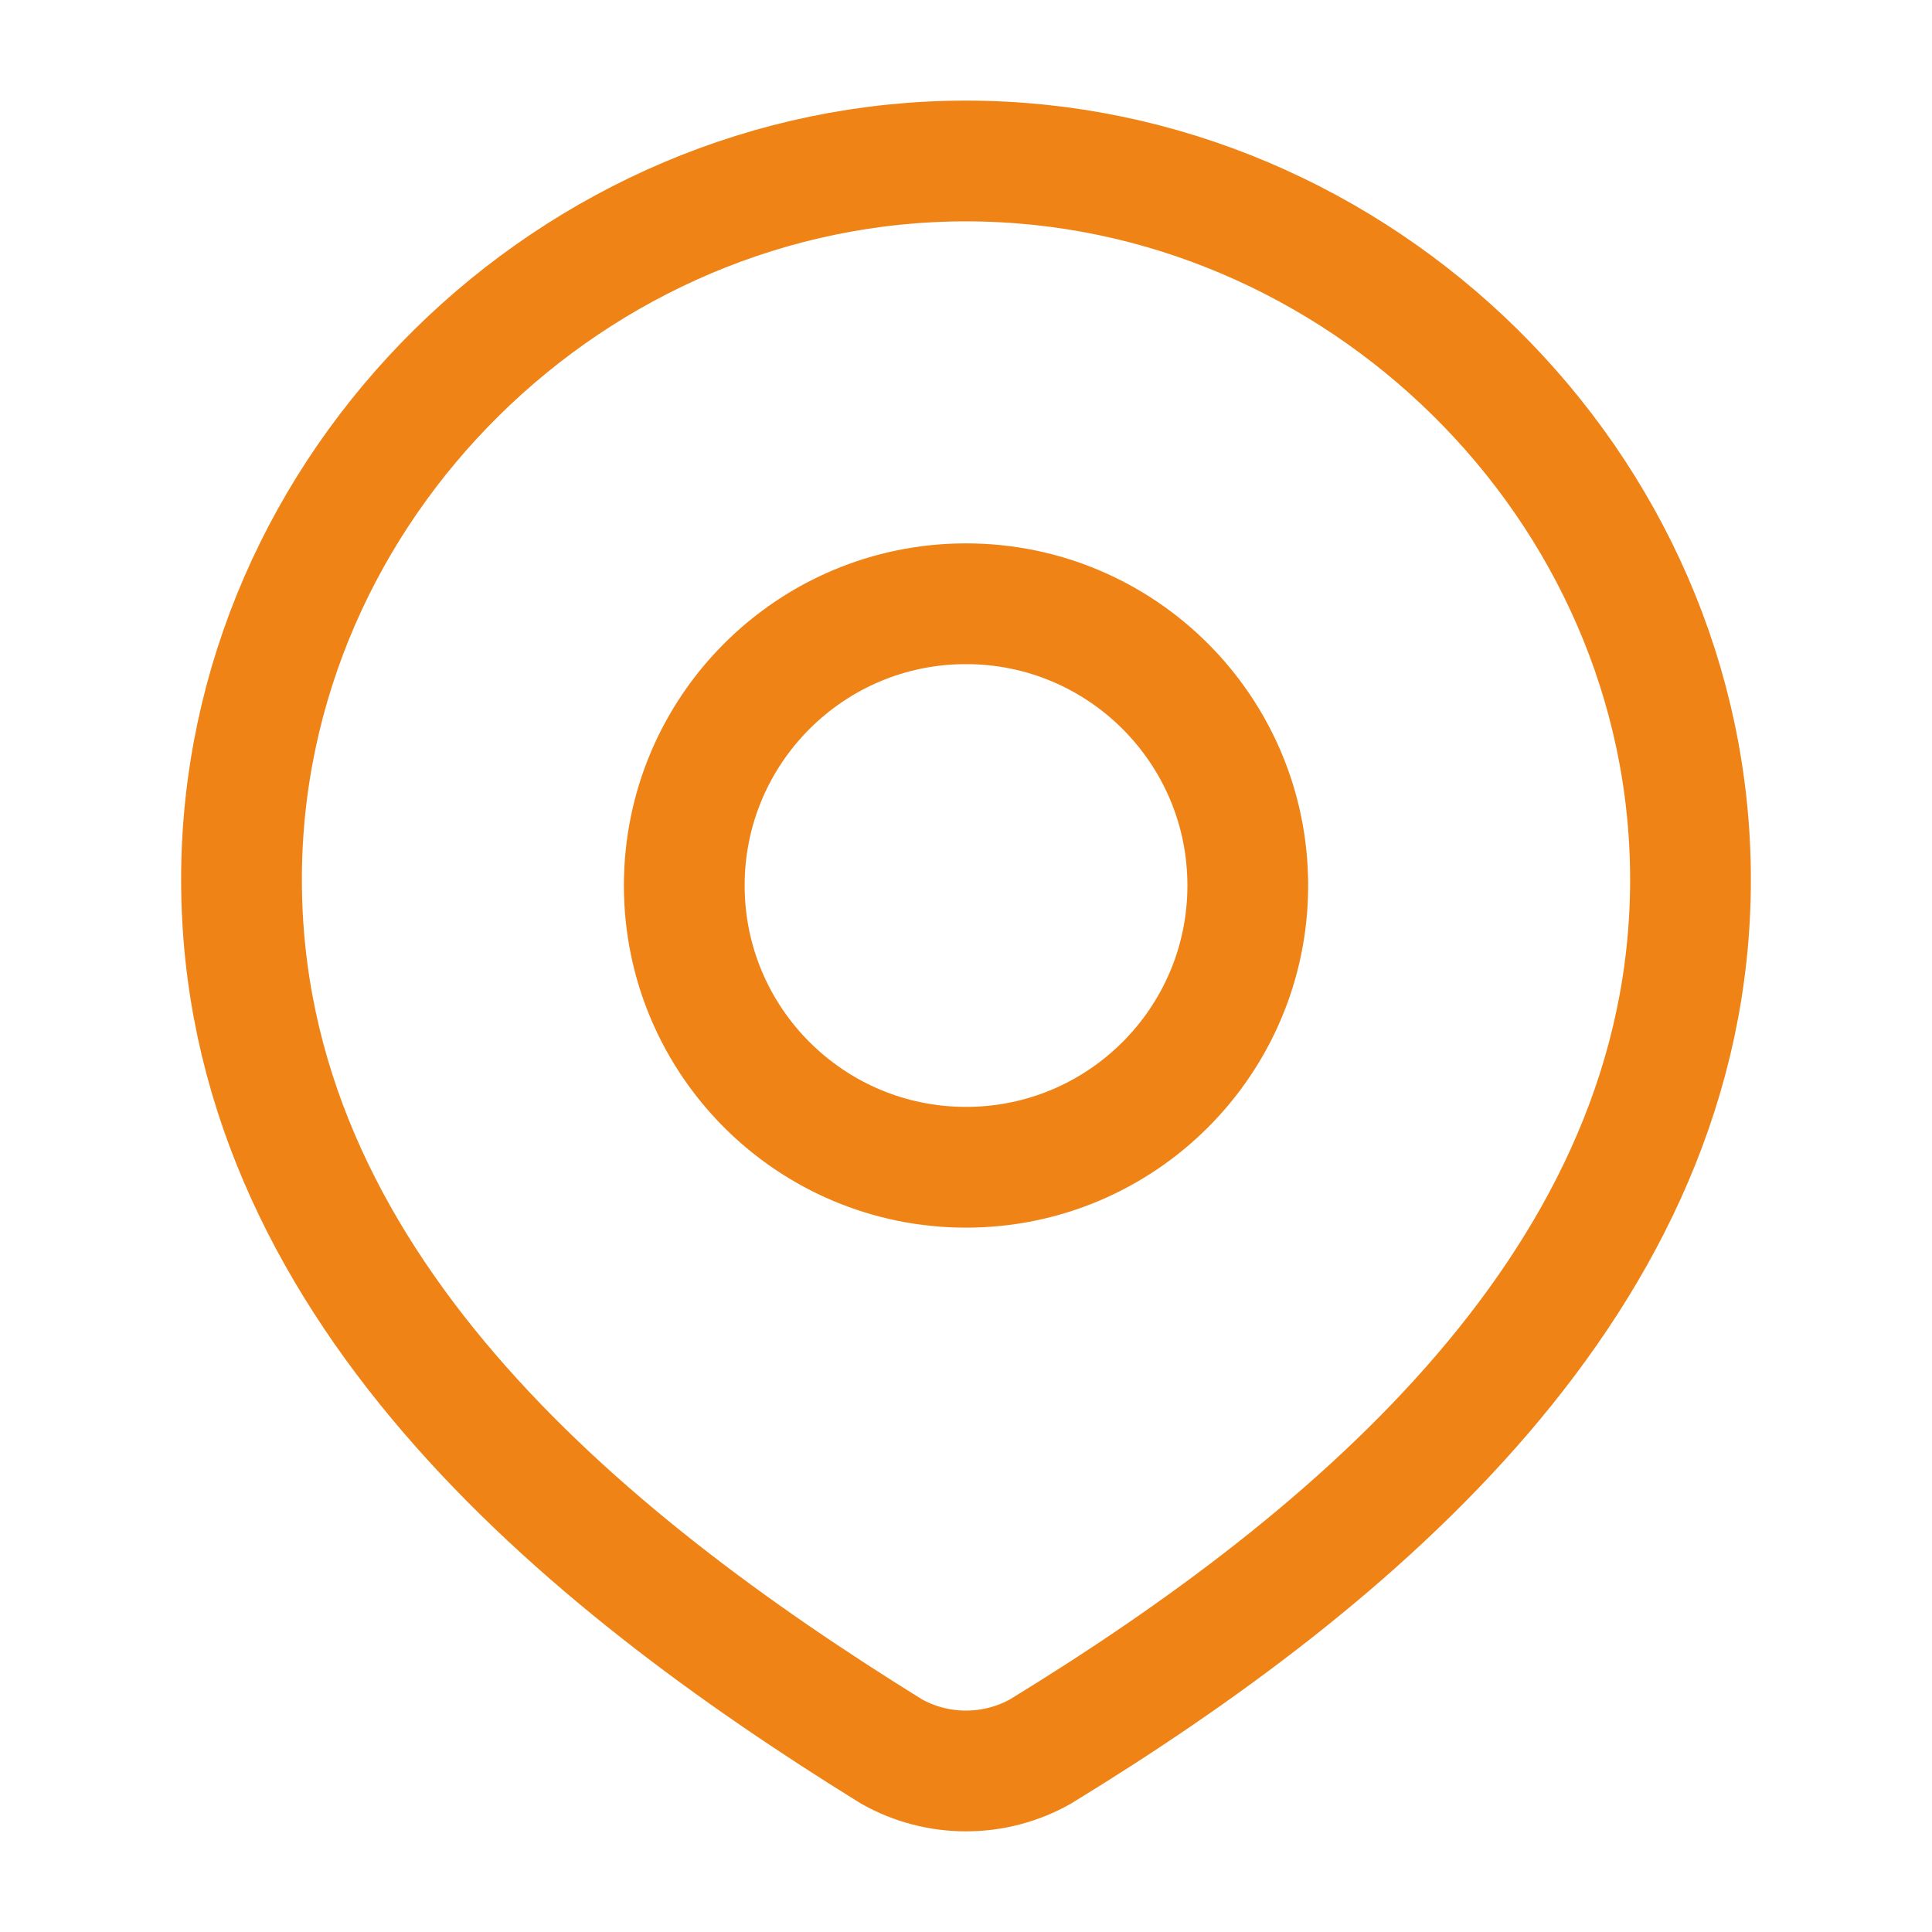
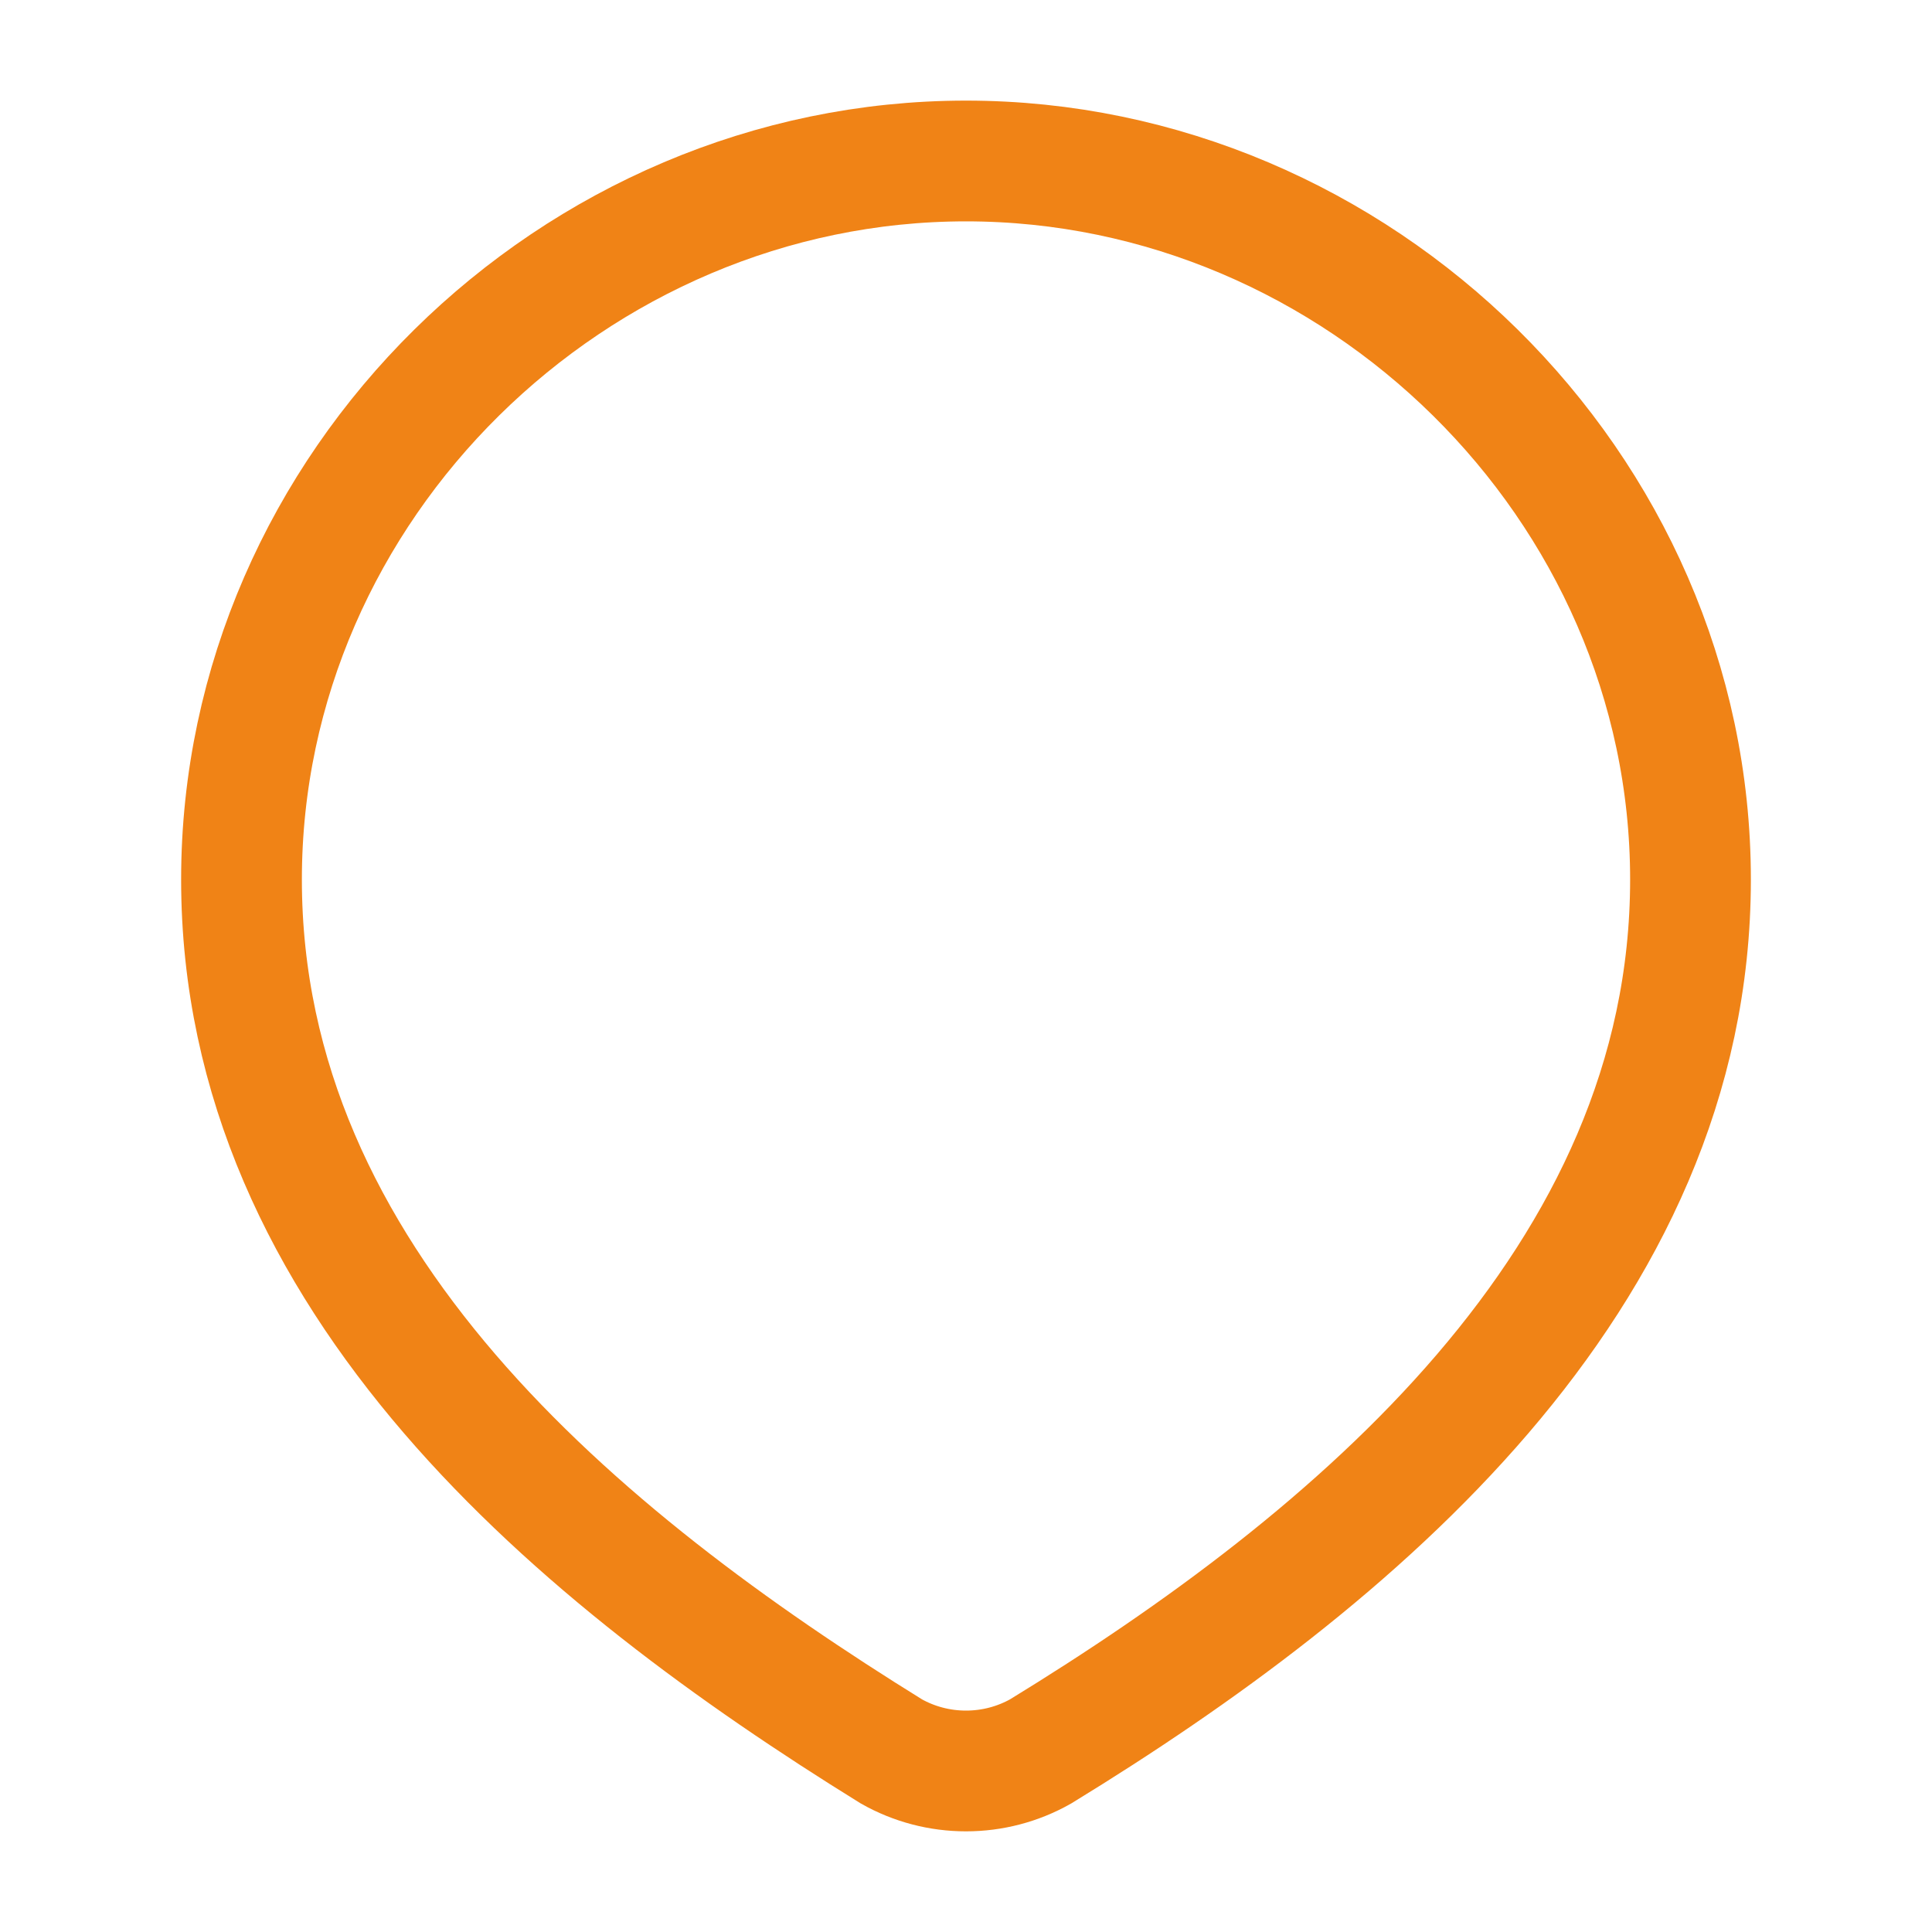
<svg xmlns="http://www.w3.org/2000/svg" width="40" height="40" viewBox="0 0 40 40" fill="none">
-   <path d="M25.834 18.333C25.834 21.555 23.222 24.167 20 24.167C16.779 24.167 14.167 21.555 14.167 18.333C14.167 15.112 16.779 12.5 20 12.5C23.222 12.5 25.834 15.112 25.834 18.333Z" stroke="#F08316" stroke-width="2.5" />
  <path d="M20 3.333C28.118 3.333 35 10.055 35 18.209C35 26.494 28.006 32.307 21.545 36.261C21.074 36.527 20.542 36.666 20 36.666C19.458 36.666 18.926 36.527 18.455 36.261C12.007 32.269 5 26.523 5 18.209C5 10.055 11.882 3.333 20 3.333Z" stroke="#F08316" stroke-width="2.5" />
</svg>